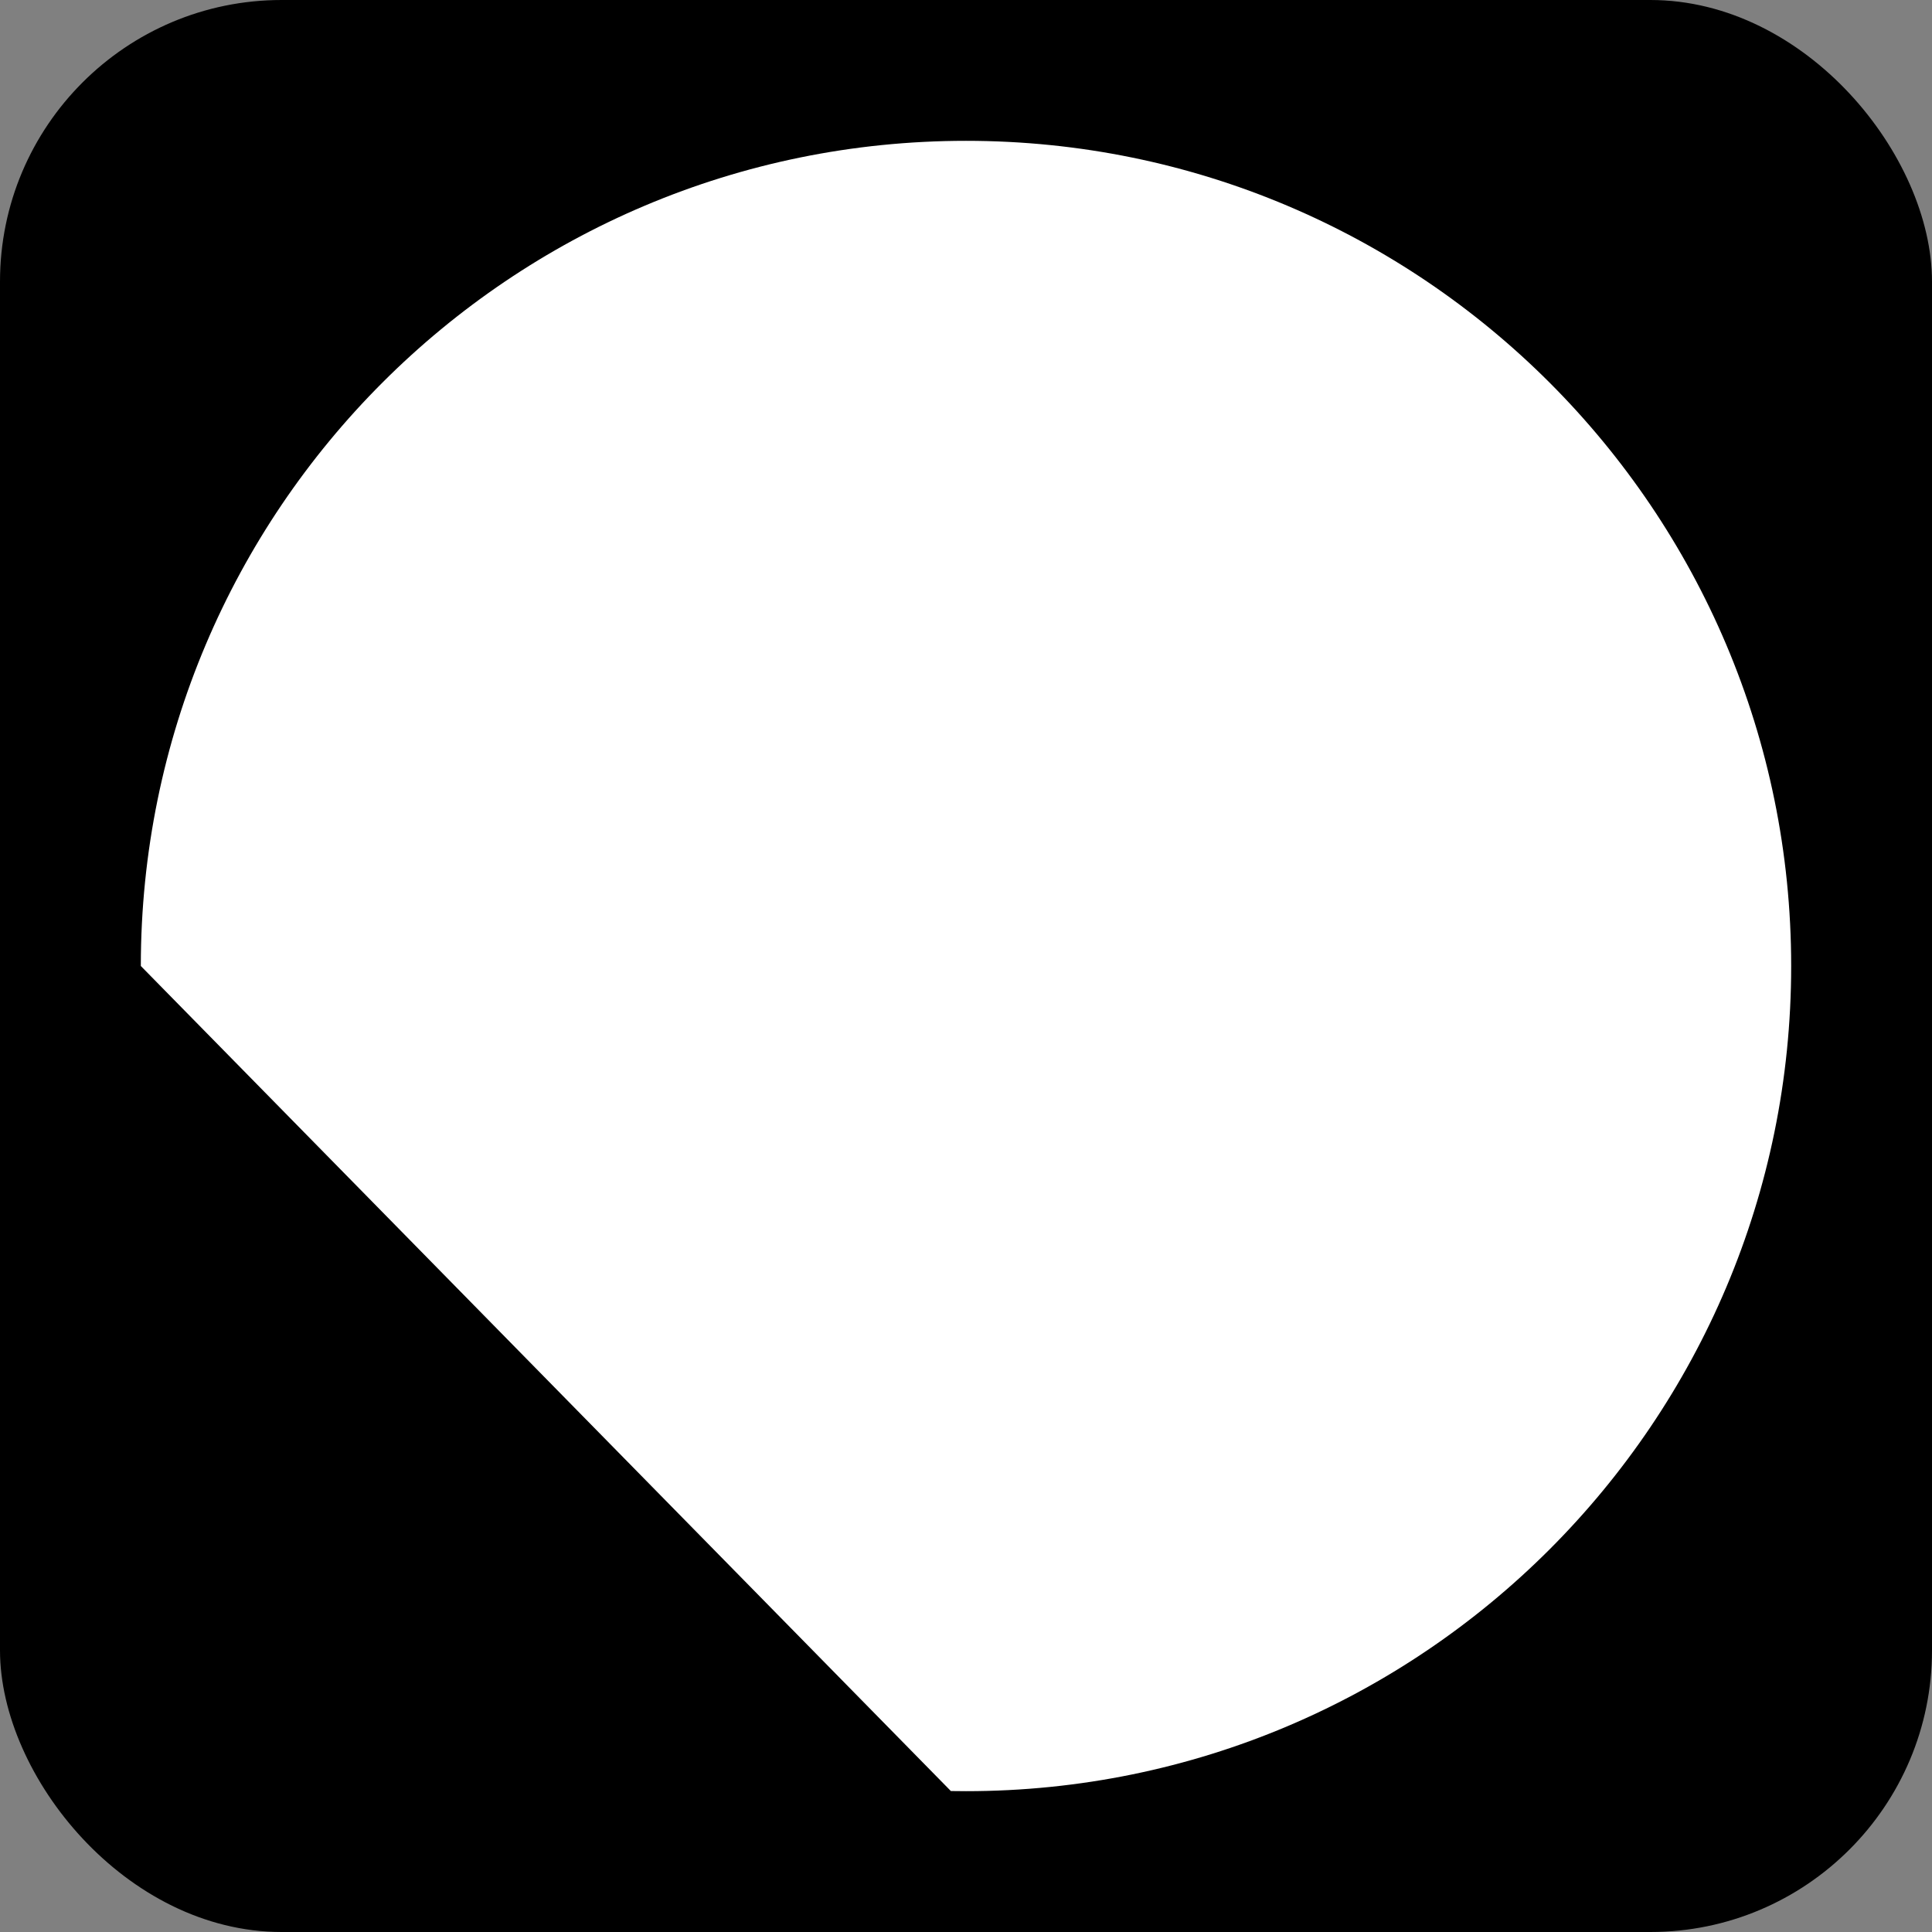
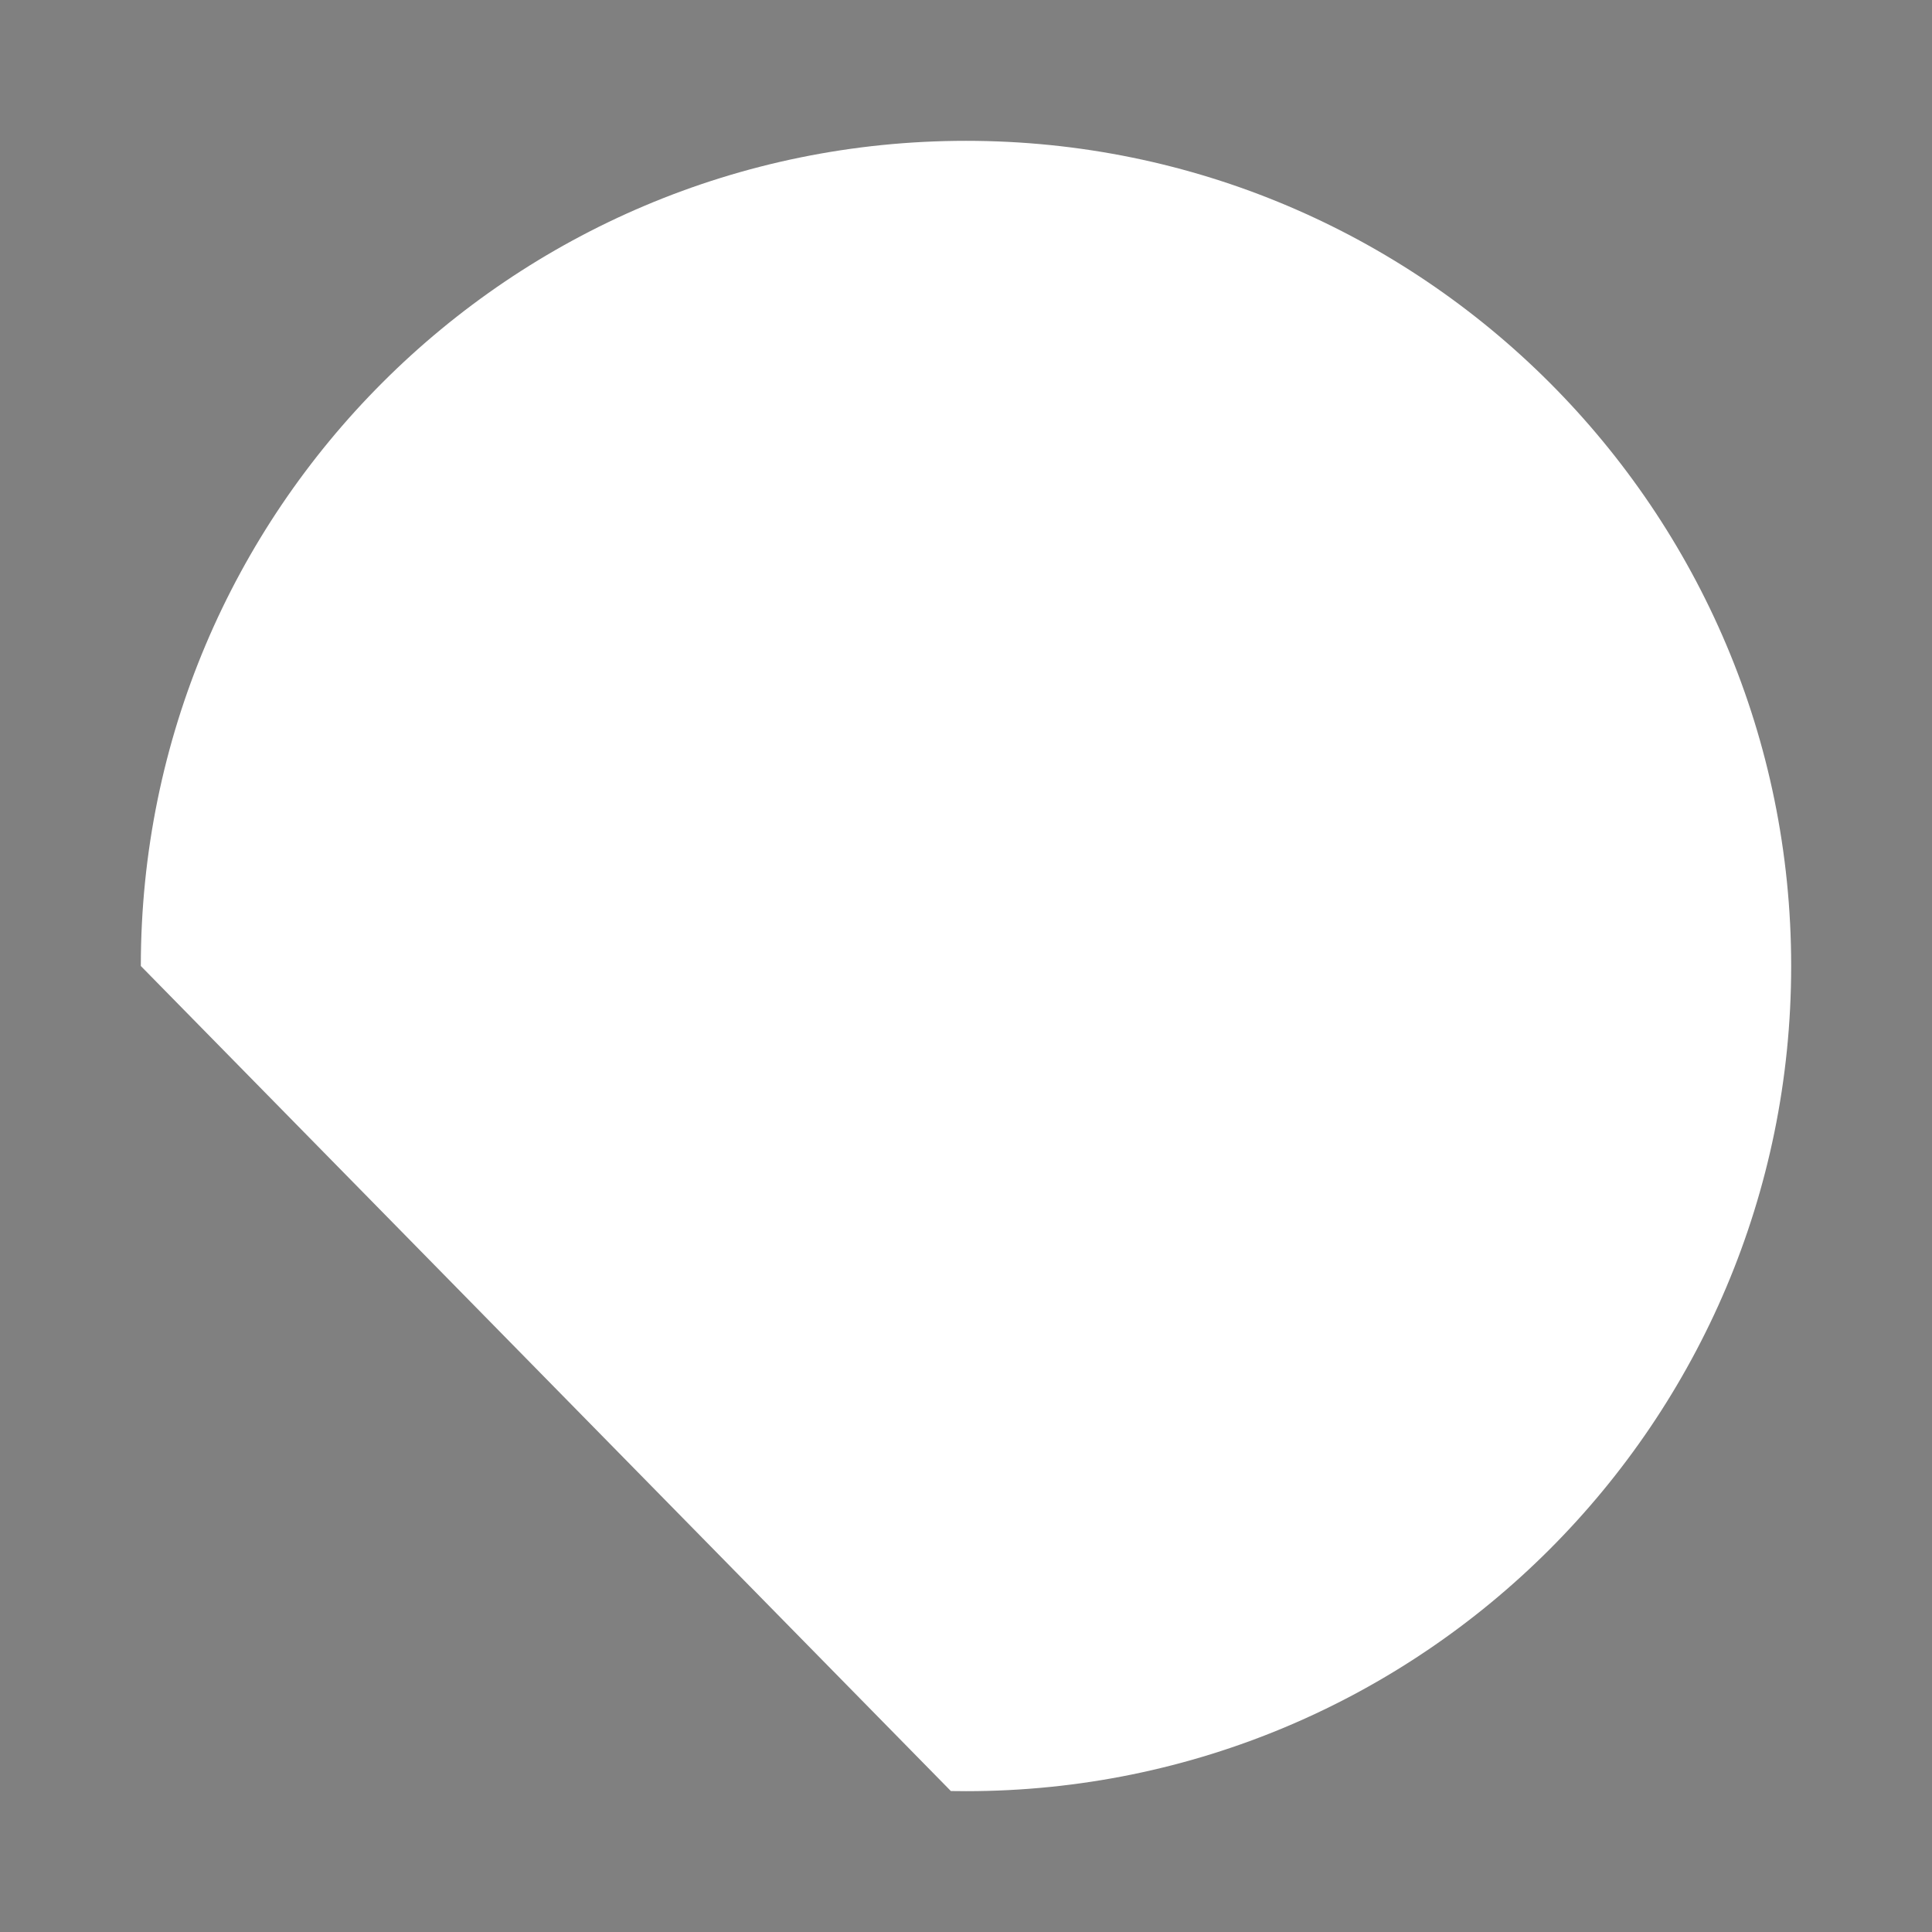
<svg xmlns="http://www.w3.org/2000/svg" width="878" height="878" viewBox="0 0 878 878" fill="none">
  <rect x="0" y="0" width="878" height="878" fill="#808080" stroke="none" />
-   <rect width="878" height="878" rx="128" fill="black" />
-   <path d="M439 814C646.107 814 814 646.107 814 439C814 231.893 646.107 64 439 64C231.893 64 64 231.893 64 439H64.001L432.122 813.938C434.41 813.979 436.703 814 439 814Z" fill="white" />
+   <path d="M439 814C646.107 814 814 646.107 814 439C814 231.893 646.107 64 439 64C231.893 64 64 231.893 64 439L432.122 813.938C434.41 813.979 436.703 814 439 814Z" fill="white" />
</svg>